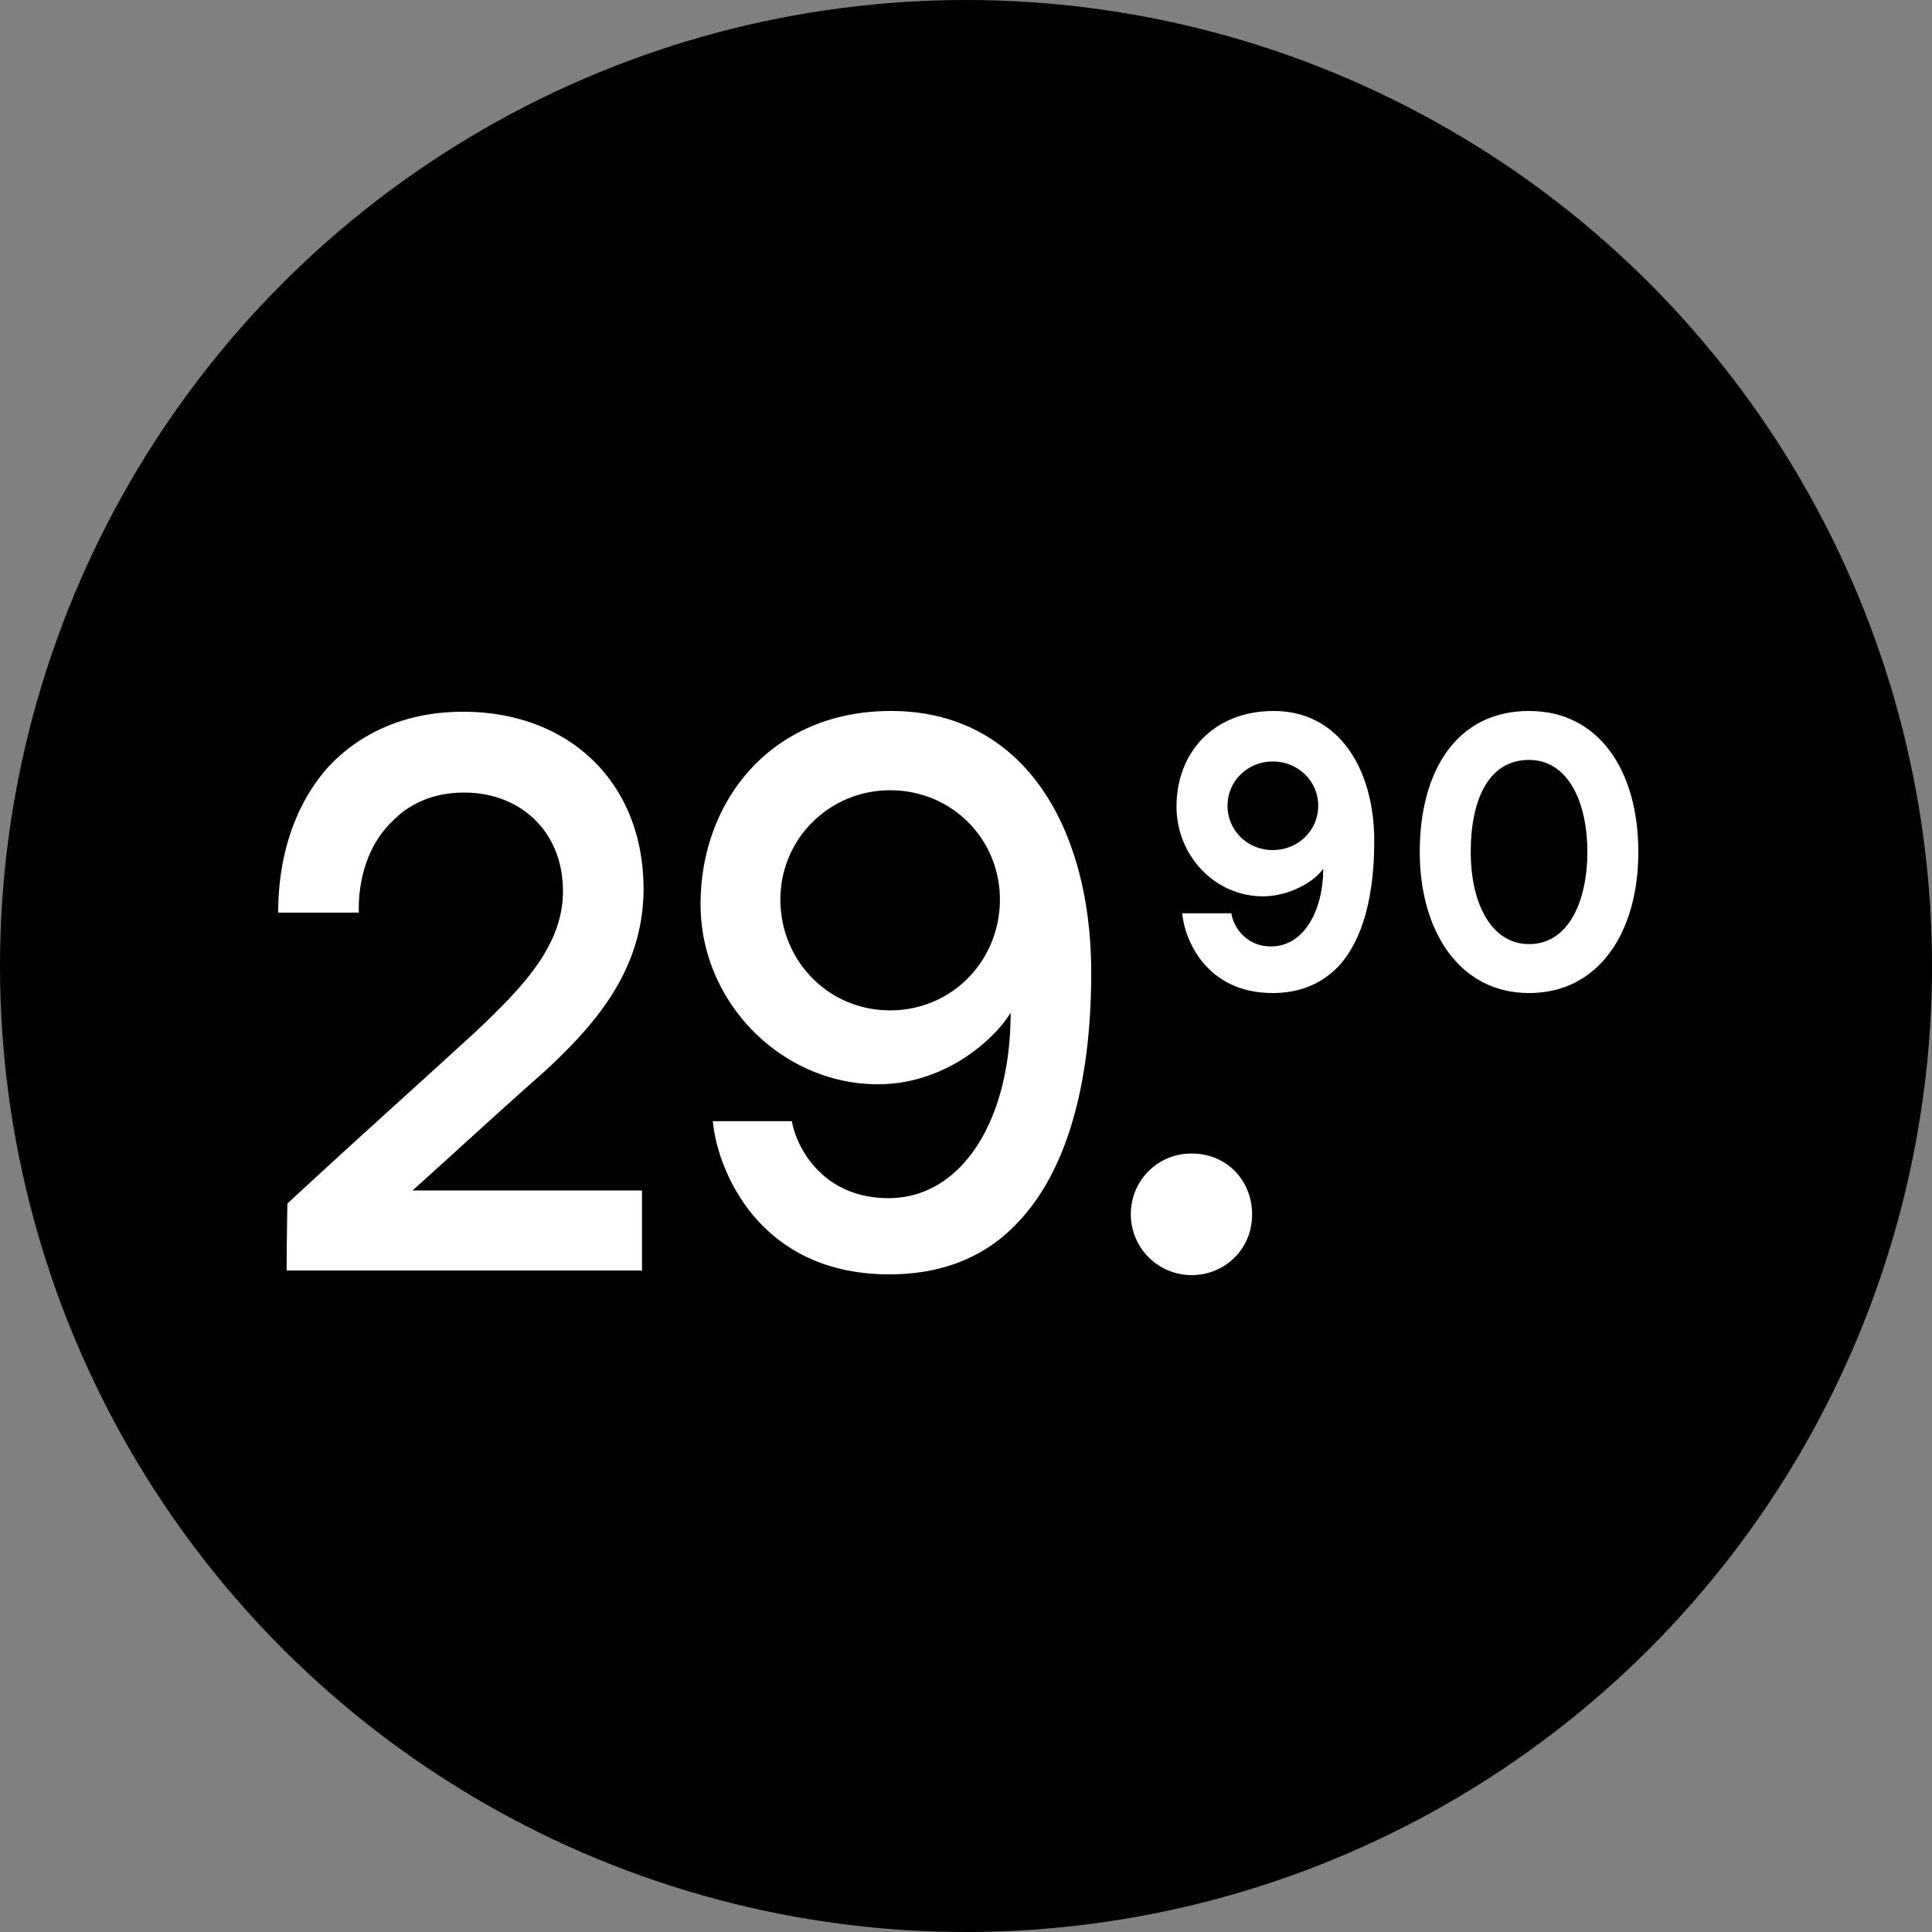
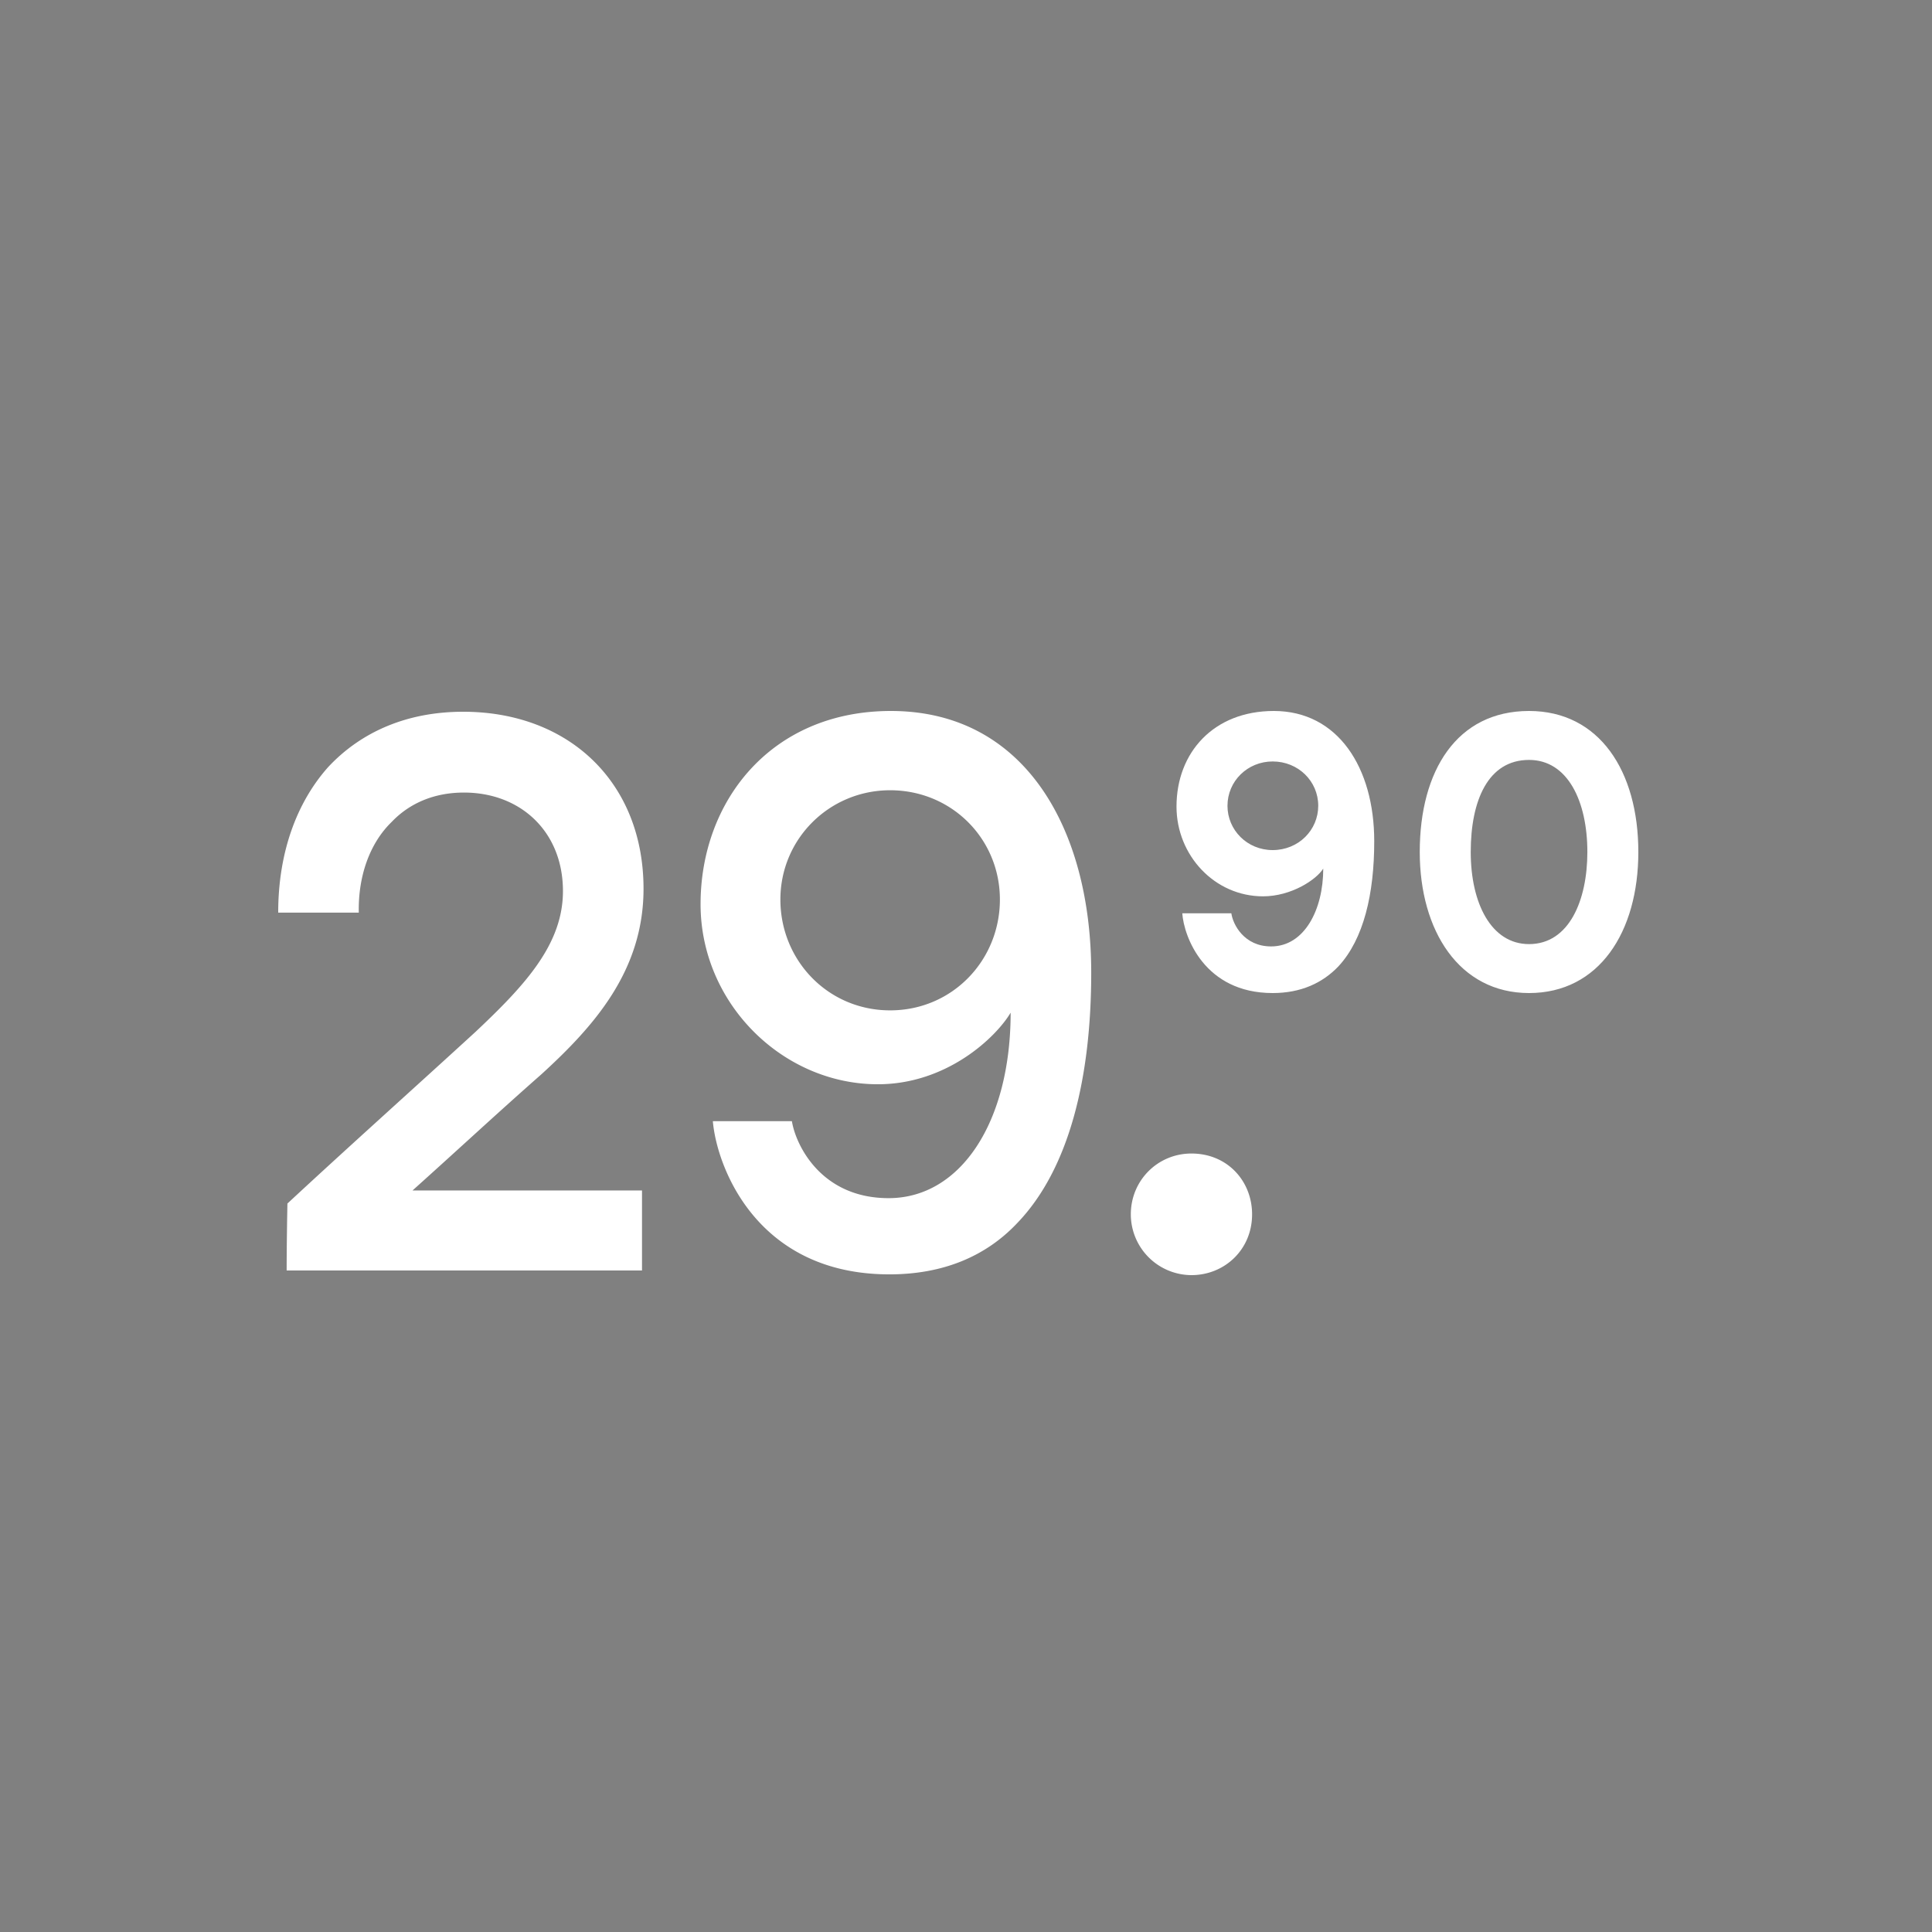
<svg xmlns="http://www.w3.org/2000/svg" width="180" height="180" viewBox="0 0 180 180">
  <rect x="0" y="0" width="180" height="180" fill="#808080" stroke="none" />
  <g fill="none" fill-rule="evenodd">
-     <circle fill="#000" cx="90" cy="90" r="90" />
    <g fill="#FFF" fill-rule="nonzero">
      <path d="M109.612 75.144c0 4.56 3.562 8.365 8.06 8.365 2.626 0 4.965-1.544 5.612-2.585 0 3.841-1.763 7.252-4.857 7.252-2.519 0-3.562-2.046-3.706-3.088h-4.57c.144 2.154 2.051 7.432 8.42 7.432 2.626 0 4.641-.933 6.117-2.477 2.374-2.55 3.346-6.786 3.346-11.668 0-6.857-3.382-12.135-9.355-12.135-5.613 0-9.067 3.877-9.067 8.904zm4.75-.072c0-2.298 1.87-4.129 4.209-4.129 2.375 0 4.246 1.831 4.246 4.129 0 2.262-1.835 4.128-4.246 4.128-2.375 0-4.21-1.866-4.21-4.128zM132.275 79.38c0 7.324 3.67 13.14 10.183 13.14 6.512 0 10.182-5.672 10.182-13.14 0-7.54-3.634-13.14-10.182-13.14-6.729 0-10.183 5.565-10.183 13.14zm4.75 0c0-4.81 1.619-8.58 5.433-8.58 3.598 0 5.433 3.841 5.433 8.58 0 4.488-1.691 8.58-5.433 8.58-3.526 0-5.433-3.805-5.433-8.58z" />
      <g>
        <path d="M50.446 100.085c4.863-4.446 9.51-9.609 9.51-17.281 0-9.895-6.935-16.492-16.803-16.492-5.22 0-9.51 1.864-12.585 5.162-2.932 3.299-4.648 7.96-4.648 13.553h7.508c-.071-3.37 1.001-6.454 3.075-8.461 1.644-1.721 3.933-2.725 6.721-2.725 5.292 0 9.225 3.657 9.225 9.178 0 4.948-3.504 8.748-8.152 13.122-5.792 5.306-11.727 10.613-17.519 15.99 0 0-.071 3.514-.071 6.239h33.107v-7.458h-21.38c4.004-3.585 7.937-7.242 12.012-10.827zM65.27 84.238c0 9.25 7.652 16.78 16.519 16.78 6.435 0 11.011-4.375 12.37-6.67 0 10.183-4.648 17.281-11.37 17.281-6.292 0-8.651-4.947-9.009-7.17h-7.365c.357 4.23 4.076 14.27 16.446 14.27 5.077 0 9.01-1.722 11.87-4.733 4.934-5.091 6.936-13.696 6.936-23.376 0-13.337-6.15-24.38-18.663-24.38-11.155 0-17.733 8.39-17.733 17.998zm7.437-.43c0-5.665 4.577-10.182 10.226-10.182 5.72 0 10.225 4.517 10.225 10.182s-4.433 10.325-10.225 10.325-10.226-4.66-10.226-10.325zM111.006 118.8c3.074 0 5.648-2.366 5.648-5.665 0-3.083-2.288-5.664-5.648-5.664-3.147 0-5.65 2.51-5.65 5.664a5.669 5.669 0 0 0 5.65 5.665z" />
      </g>
    </g>
  </g>
</svg>